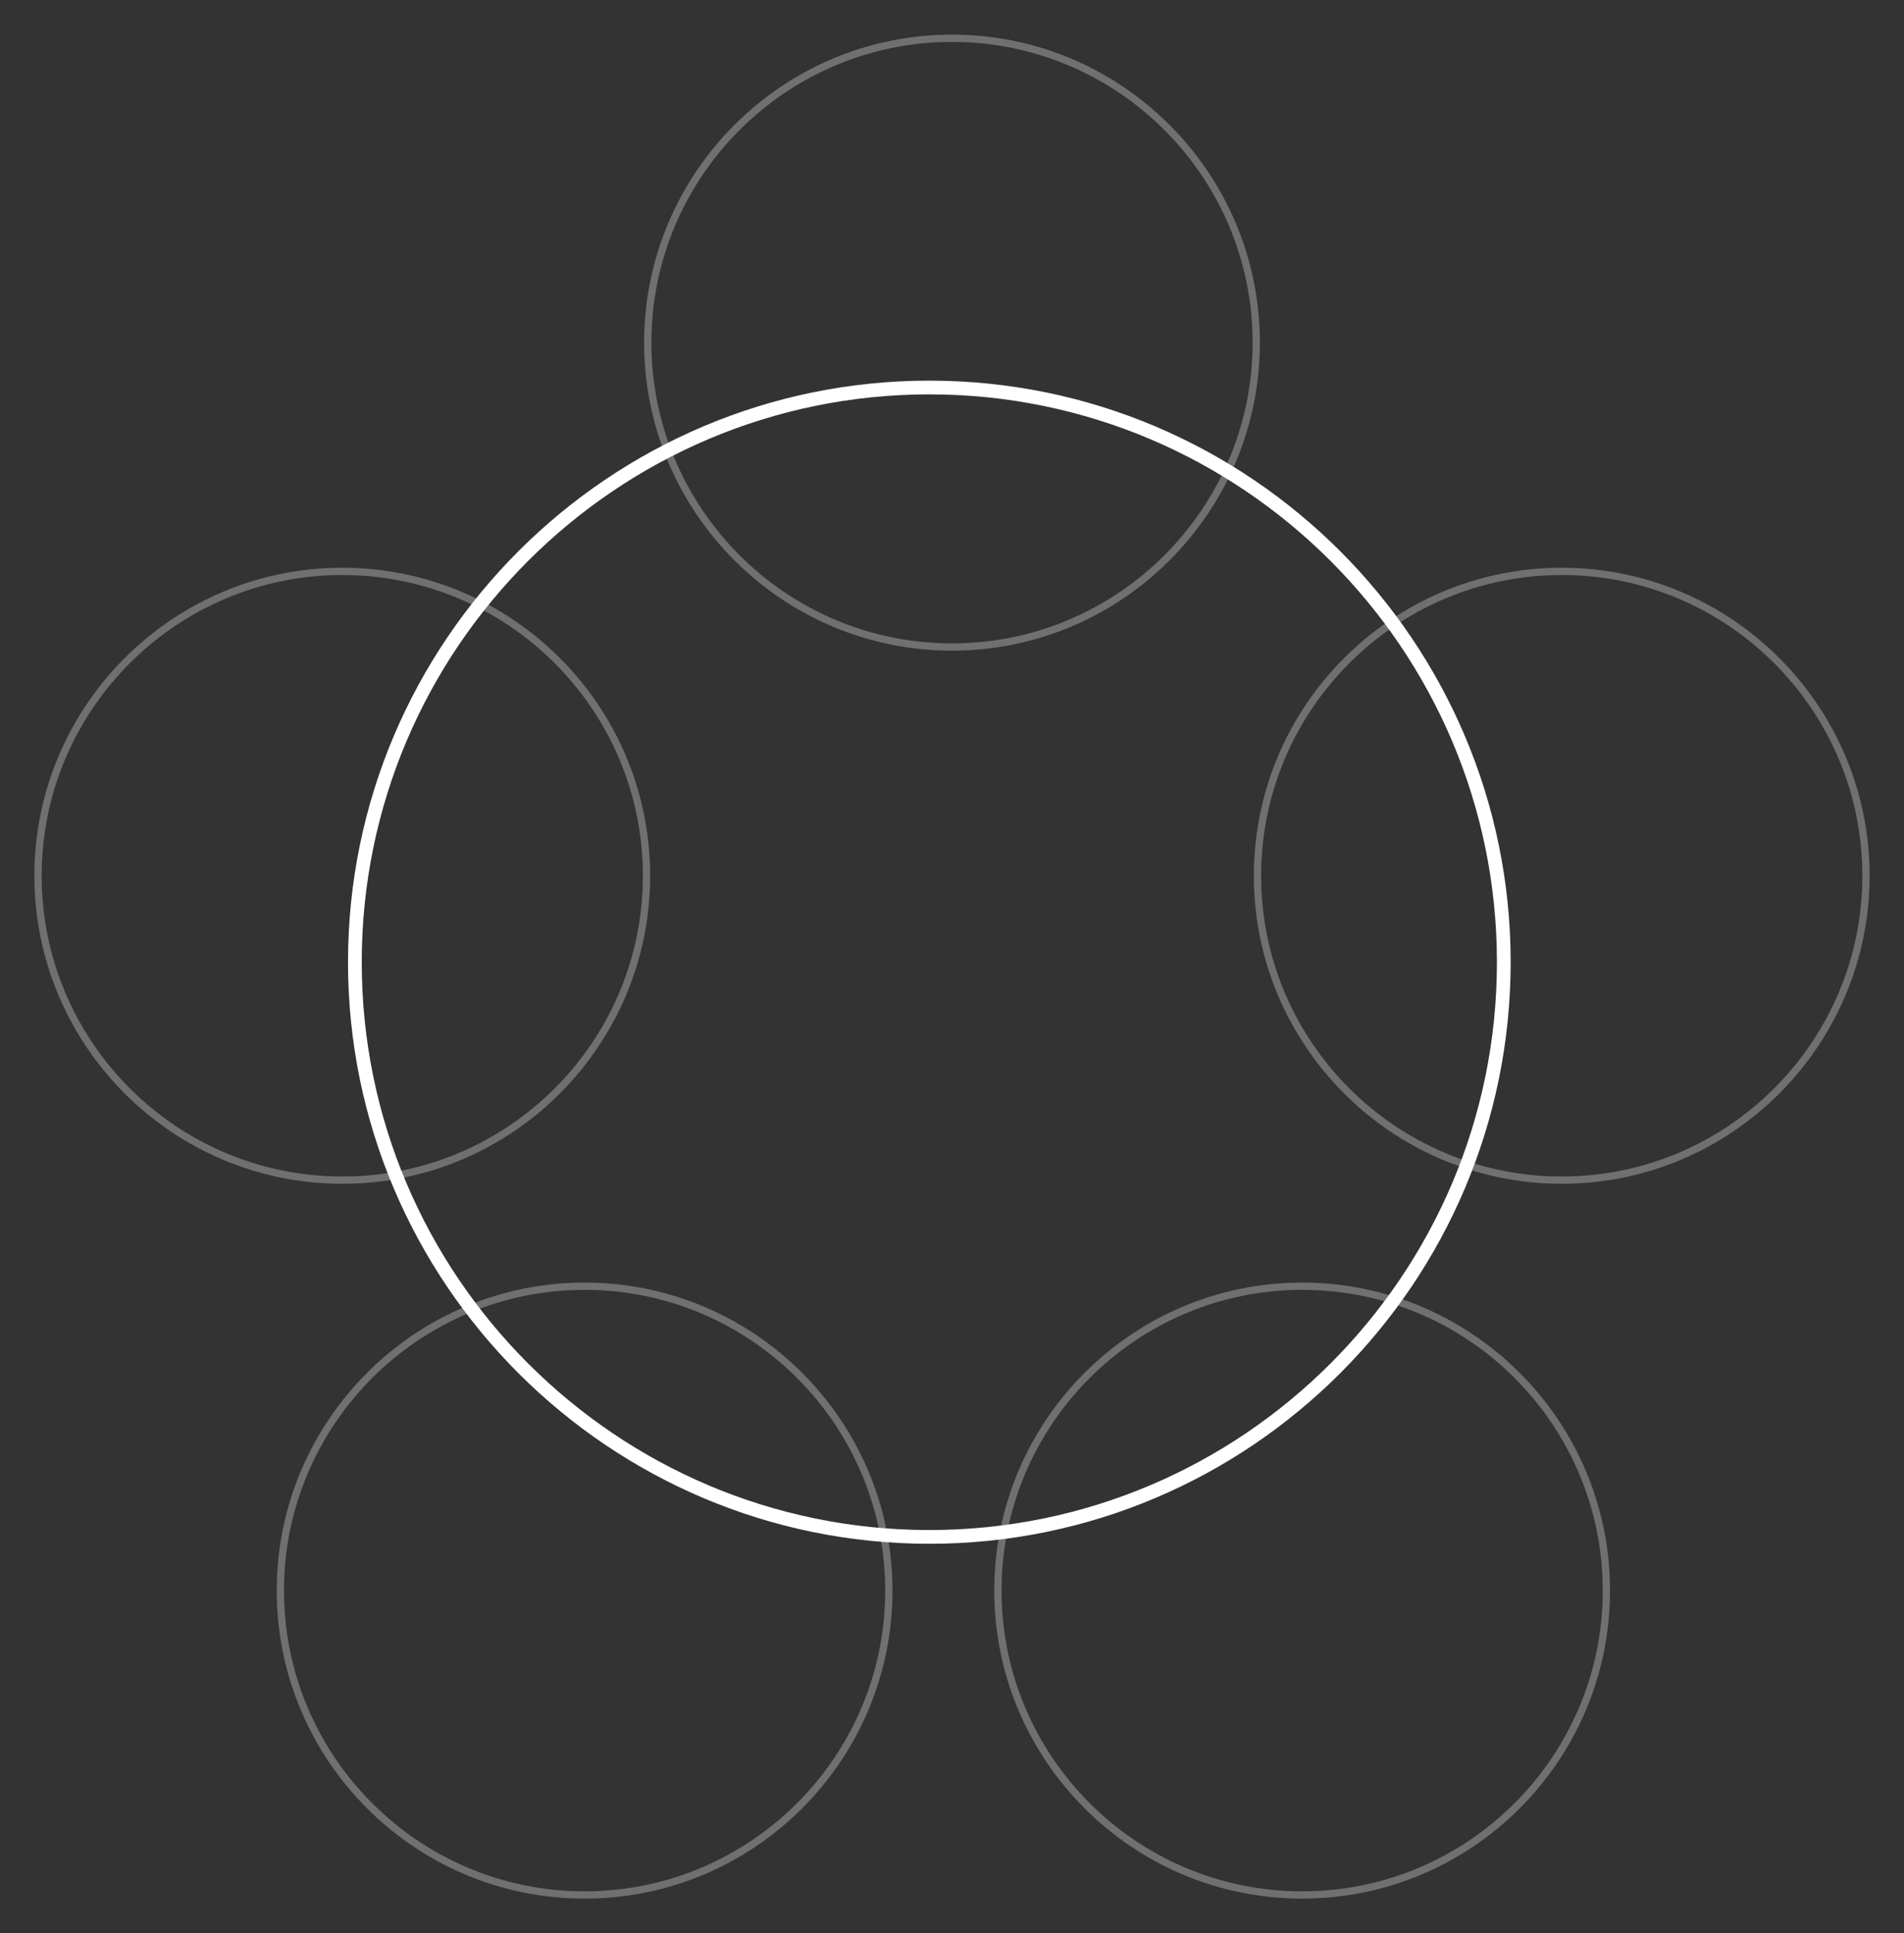
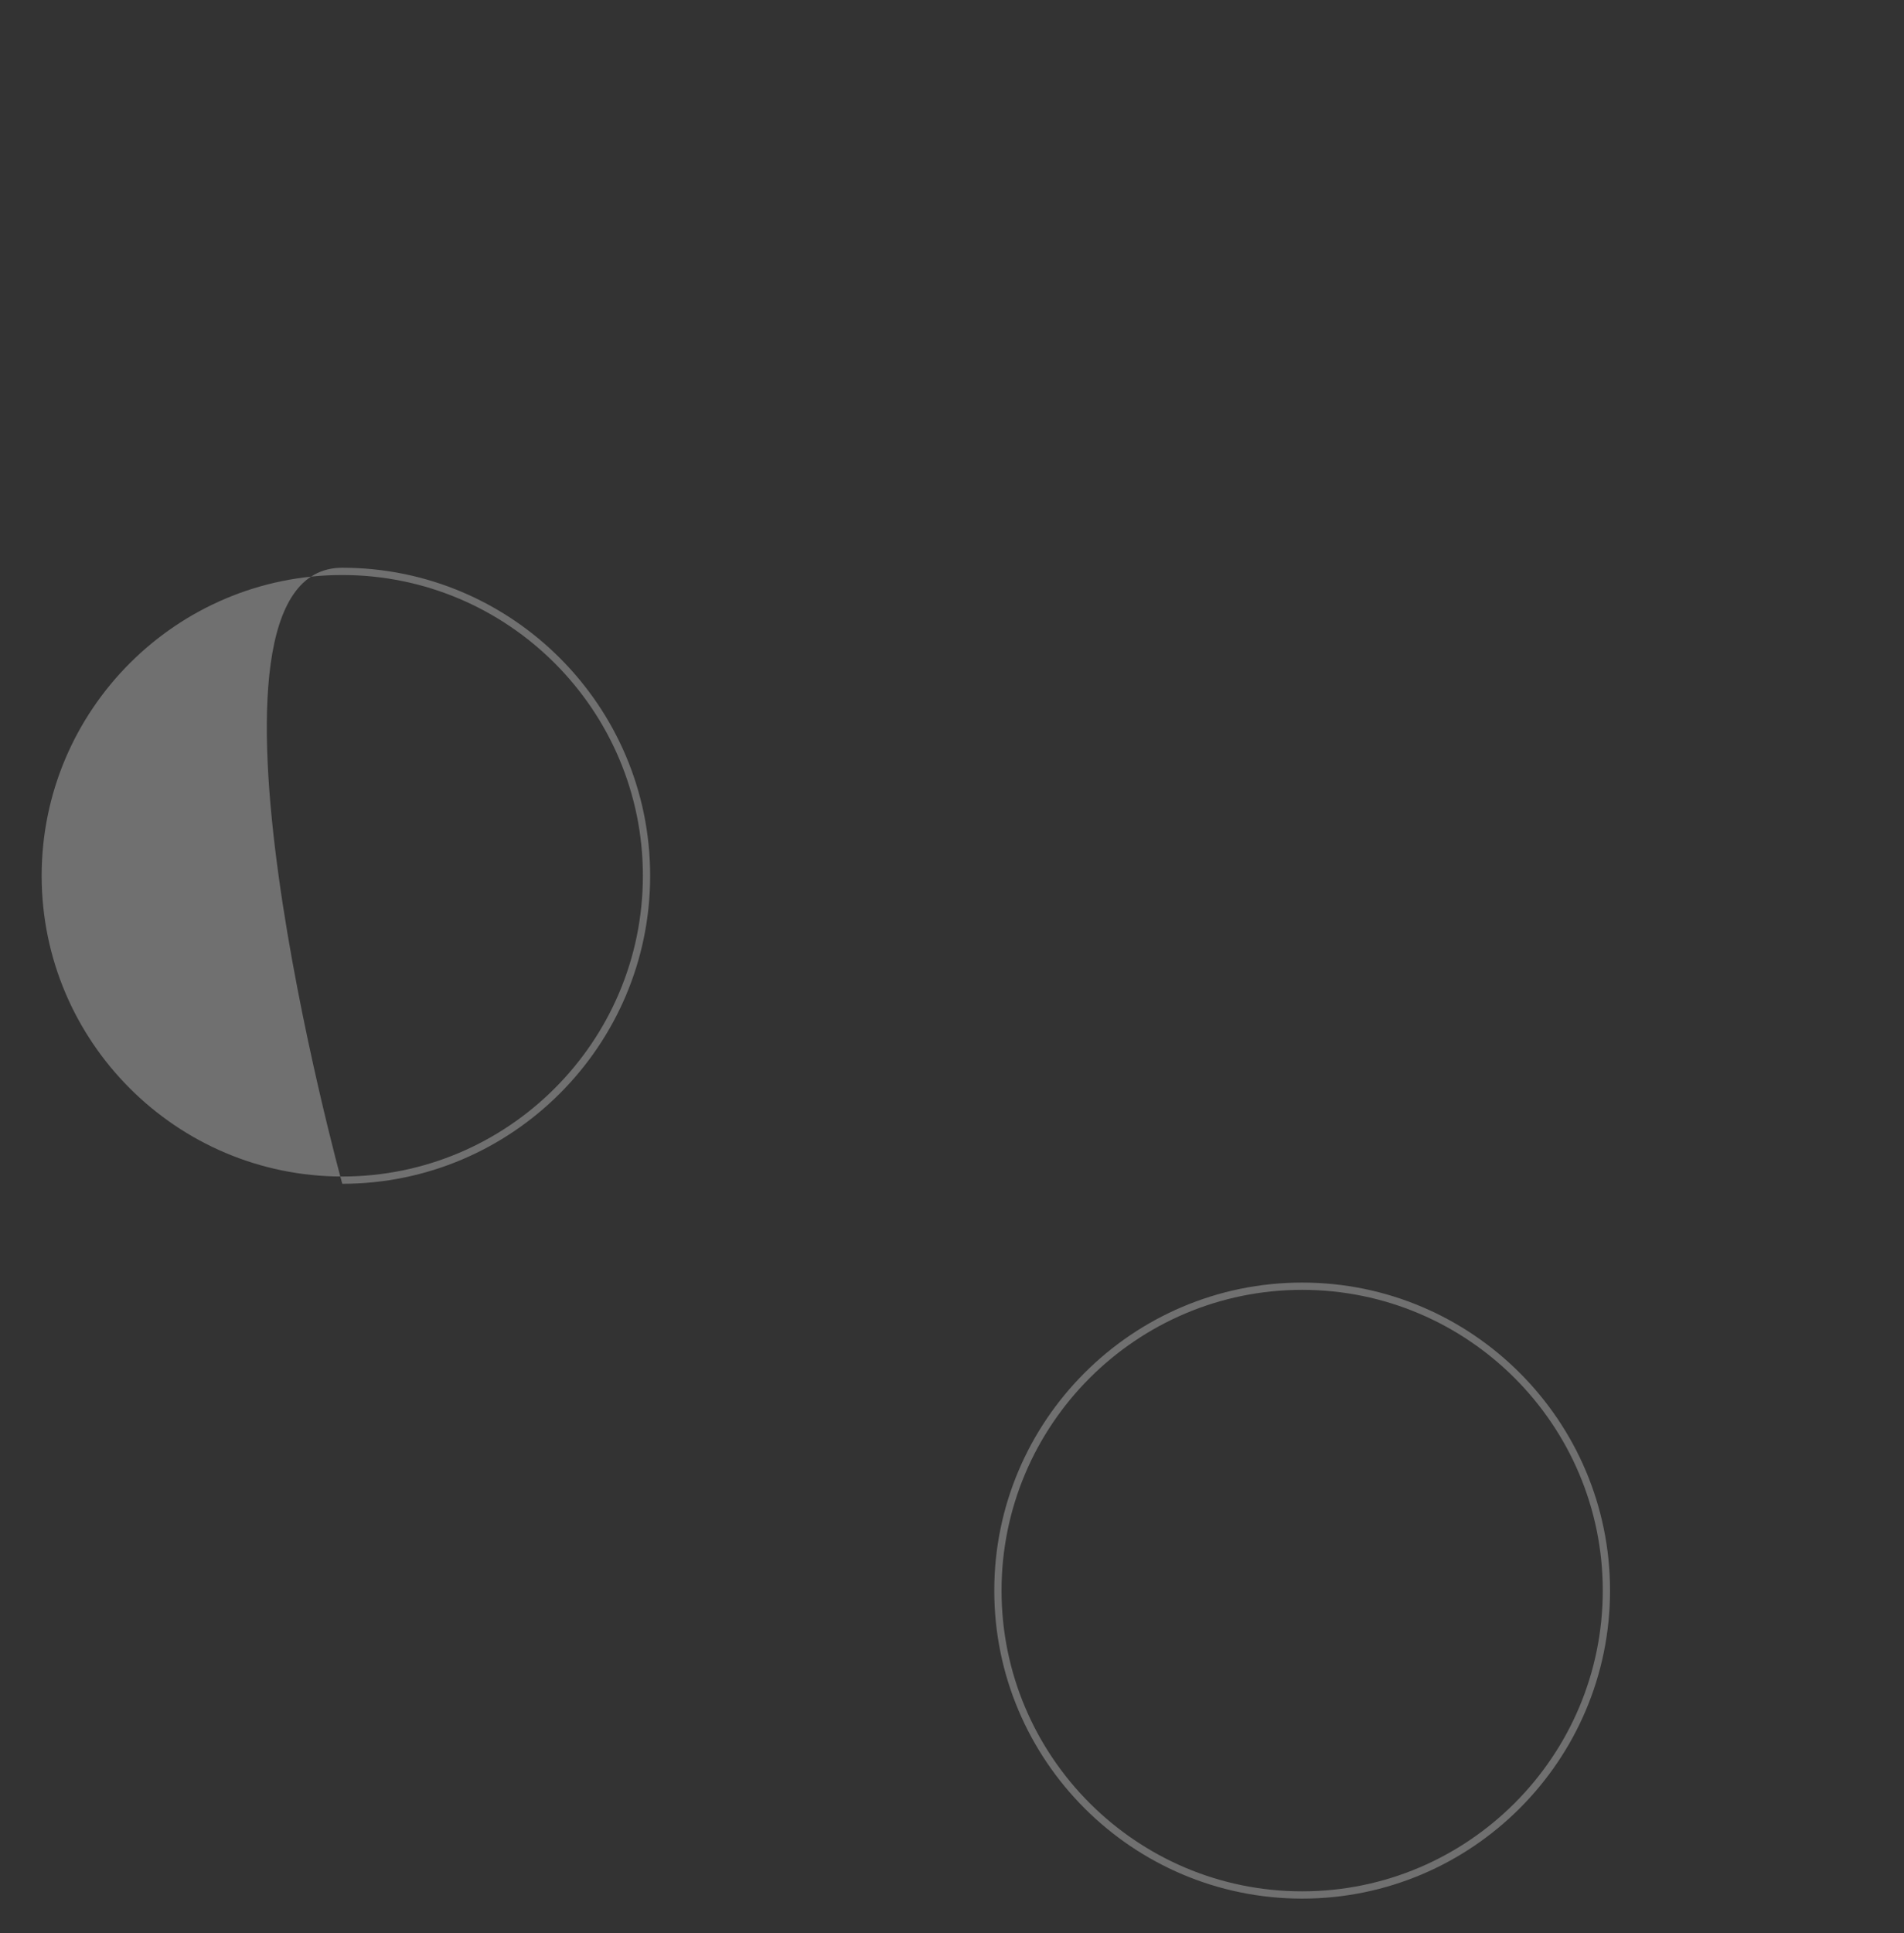
<svg xmlns="http://www.w3.org/2000/svg" version="1.1" id="レイヤー_1" x="0px" y="0px" width="268px" height="272px" viewBox="0 0 268 272" enable-background="new 0 0 268 272" xml:space="preserve">
  <rect x="0" y="0" width="268" height="272" fill="#333333" stroke="none" />
  <g>
-     <path id="XMLID_177_" fill="#FFFFFF" d="M130.809,217.204c-45.119,0-81.825-36.707-81.825-81.825s36.707-81.825,81.825-81.825   s81.825,36.707,81.825,81.825S175.928,217.204,130.809,217.204z M130.809,55.487c-44.052,0-79.892,35.839-79.892,79.892   s35.839,79.892,79.892,79.892s79.892-35.839,79.892-79.892S174.862,55.487,130.809,55.487z" />
-     <path id="XMLID_157_" opacity="0.3" fill="#FFFFFF" d="M134,91.546c-23.896,0-43.337-19.441-43.337-43.337S110.104,4.872,134,4.872   s43.337,19.441,43.337,43.337S157.896,91.546,134,91.546z M134,5.896c-23.332,0-42.313,18.981-42.313,42.313   S110.668,90.522,134,90.522s42.313-18.981,42.313-42.313S157.332,5.896,134,5.896z" />
-     <path id="XMLID_136_" opacity="0.3" fill="#FFFFFF" d="M48.176,166.555c-23.896,0-43.337-19.441-43.337-43.337   S24.279,79.88,48.176,79.88s43.337,19.441,43.337,43.337S72.072,166.555,48.176,166.555z M48.176,80.905   c-23.332,0-42.313,18.981-42.313,42.313s18.981,42.313,42.313,42.313s42.313-18.981,42.313-42.313S71.507,80.905,48.176,80.905z" />
-     <path id="XMLID_109_" opacity="0.3" fill="#FFFFFF" d="M82.286,267.128c-23.896,0-43.337-19.441-43.337-43.337   s19.441-43.337,43.337-43.337s43.337,19.441,43.337,43.337S106.182,267.128,82.286,267.128z M82.286,181.478   c-23.332,0-42.313,18.981-42.313,42.313s18.981,42.313,42.313,42.313s42.313-18.981,42.313-42.313S105.618,181.478,82.286,181.478z   " />
+     <path id="XMLID_136_" opacity="0.3" fill="#FFFFFF" d="M48.176,166.555S24.279,79.88,48.176,79.88s43.337,19.441,43.337,43.337S72.072,166.555,48.176,166.555z M48.176,80.905   c-23.332,0-42.313,18.981-42.313,42.313s18.981,42.313,42.313,42.313s42.313-18.981,42.313-42.313S71.507,80.905,48.176,80.905z" />
    <path id="XMLID_88_" opacity="0.3" fill="#FFFFFF" d="M183.286,267.128c-23.896,0-43.337-19.441-43.337-43.337   s19.441-43.337,43.337-43.337s43.337,19.441,43.337,43.337S207.182,267.128,183.286,267.128z M183.286,181.478   c-23.332,0-42.313,18.981-42.313,42.313s18.981,42.313,42.313,42.313s42.313-18.981,42.313-42.313S206.617,181.478,183.286,181.478   z" />
-     <path id="XMLID_72_" opacity="0.3" fill="#FFFFFF" d="M219.824,166.555c-23.896,0-43.337-19.441-43.337-43.337   s19.441-43.337,43.337-43.337s43.337,19.441,43.337,43.337S243.721,166.555,219.824,166.555z M219.824,80.905   c-23.332,0-42.313,18.981-42.313,42.313s18.981,42.313,42.313,42.313s42.313-18.981,42.313-42.313S243.156,80.905,219.824,80.905z" />
  </g>
</svg>